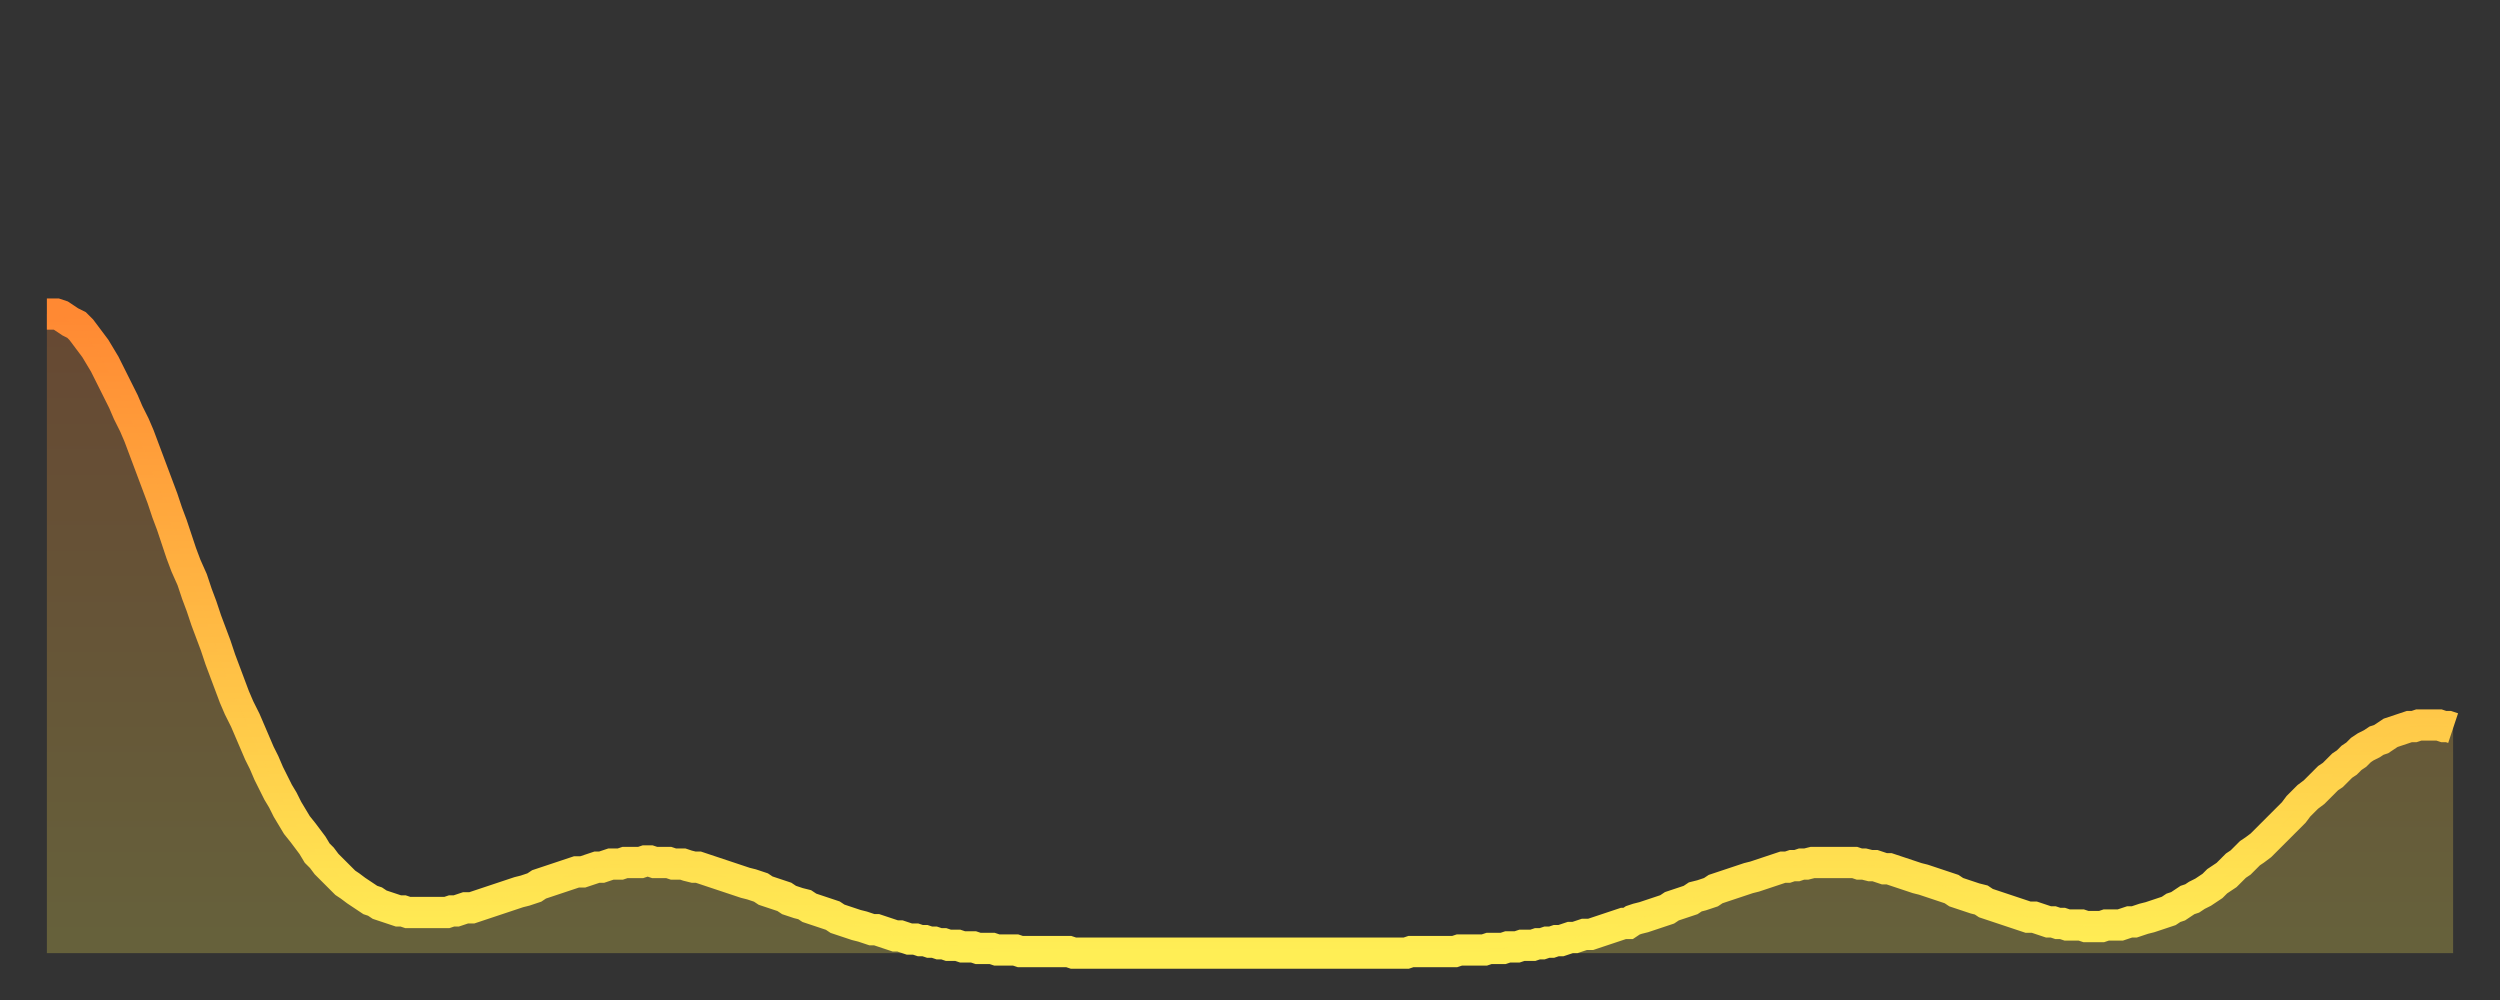
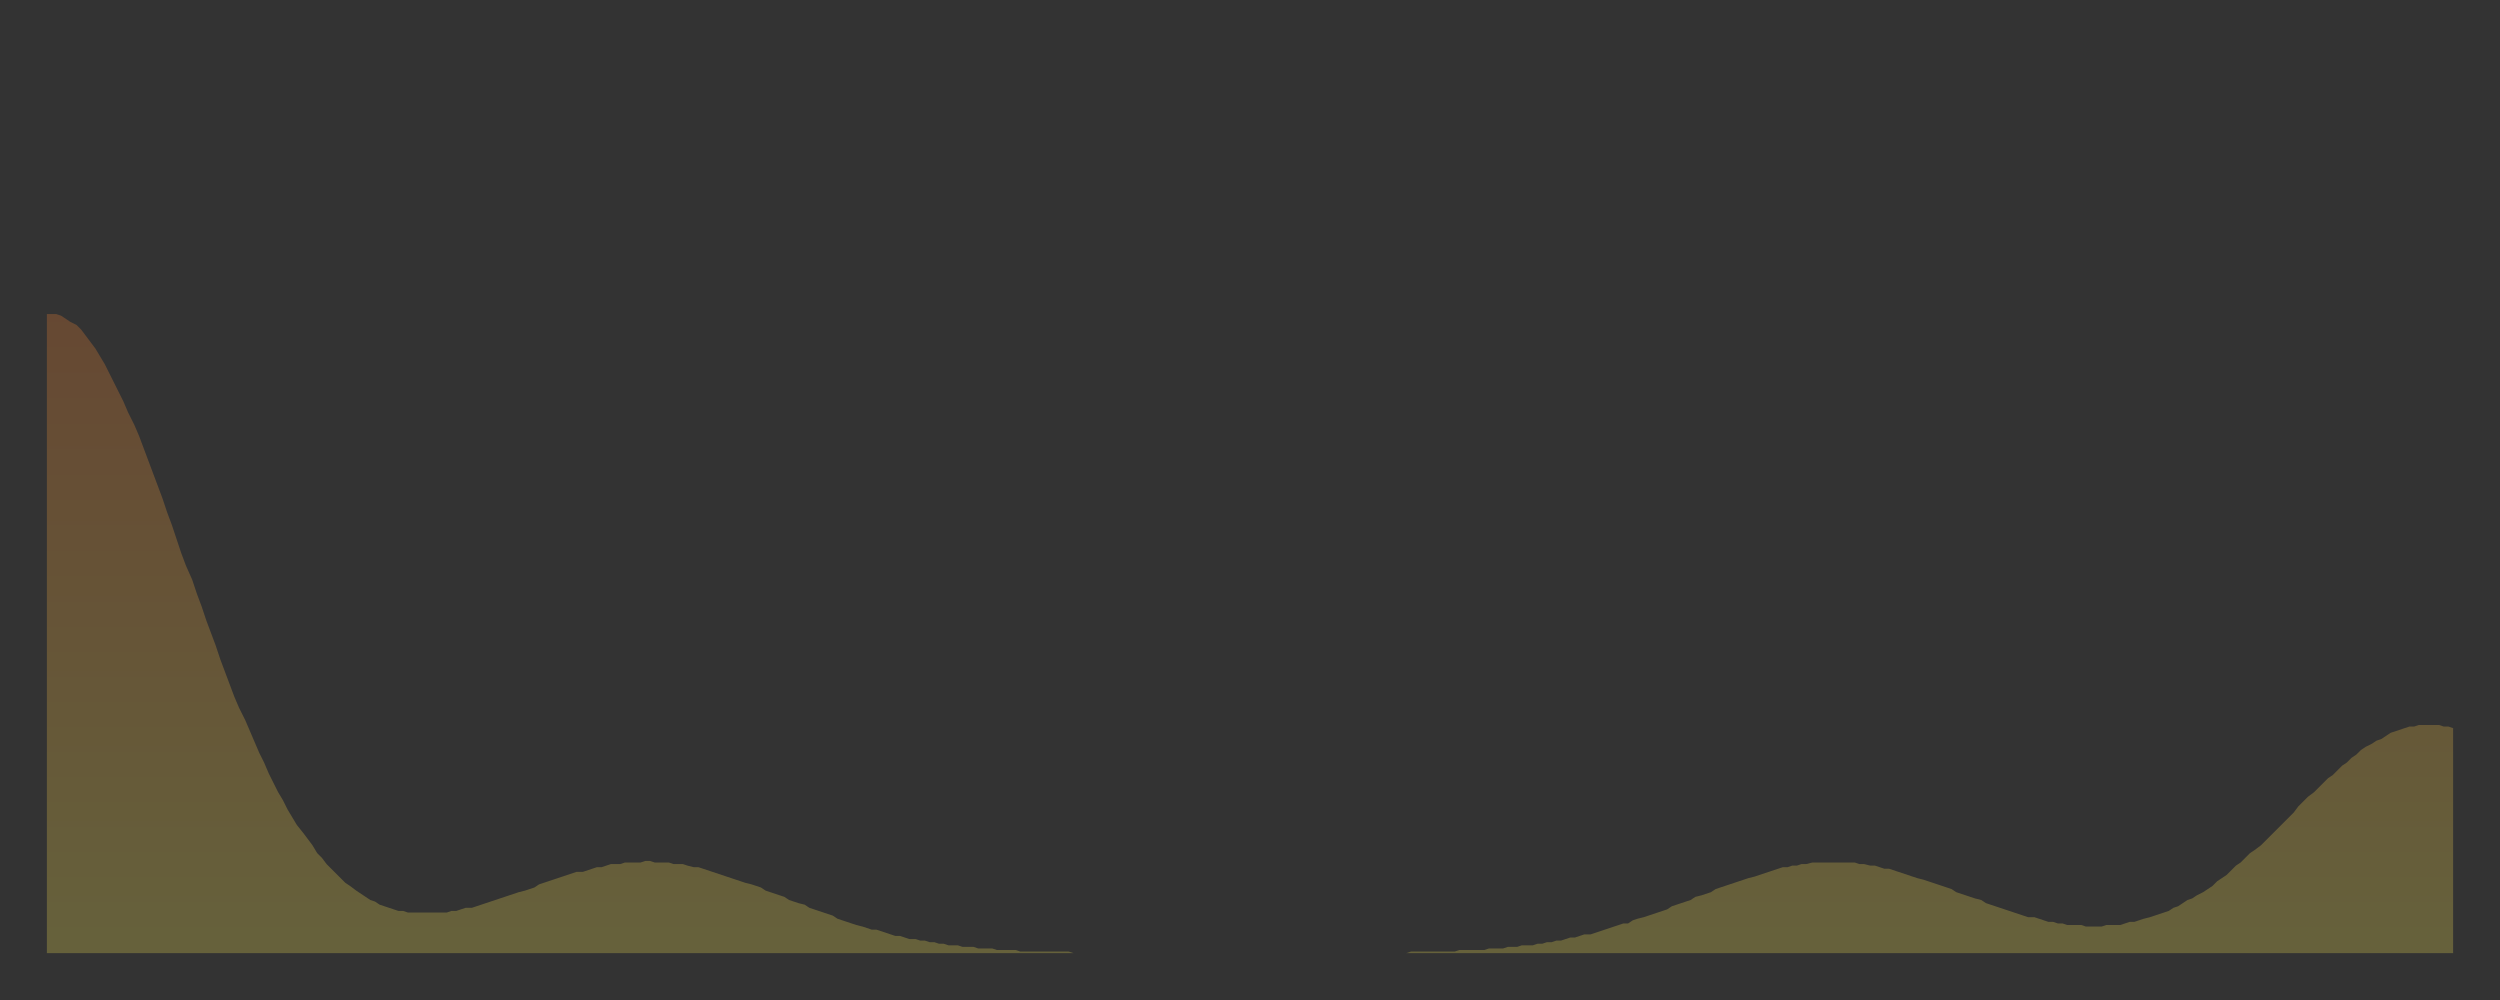
<svg xmlns="http://www.w3.org/2000/svg" baseProfile="full" height="64" version="1.1" width="160">
  <rect width="100%" height="100%" fill="#333333" stroke="none" />
  <defs>
    <linearGradient id="id153634" x1="0" x2="0" y1="0" y2="1">
      <stop offset="0%" stop-color="#ff8933" />
      <stop offset="50%" stop-color="#ffbb44" />
      <stop offset="100%" stop-color="#ffee55" />
    </linearGradient>
  </defs>
  <g transform="translate(3,3)">
    <g>
-       <path d="M 0.0 17.1 0.3 17.1 0.6 17.1 0.9 17.2 1.2 17.4 1.5 17.6 1.9 17.8 2.2 18.1 2.5 18.5 2.8 18.9 3.1 19.3 3.4 19.8 3.7 20.3 4.0 20.9 4.3 21.5 4.6 22.1 4.9 22.7 5.2 23.4 5.6 24.2 5.9 24.9 6.2 25.7 6.5 26.5 6.8 27.3 7.1 28.1 7.4 28.9 7.7 29.8 8.0 30.6 8.3 31.5 8.6 32.4 8.9 33.2 9.3 34.1 9.6 35.0 9.9 35.8 10.2 36.7 10.5 37.5 10.8 38.3 11.1 39.2 11.4 40.0 11.7 40.8 12.0 41.6 12.3 42.3 12.7 43.1 13.0 43.8 13.3 44.5 13.6 45.2 13.9 45.8 14.2 46.5 14.5 47.1 14.8 47.7 15.1 48.2 15.4 48.8 15.7 49.3 16.0 49.8 16.4 50.3 16.7 50.7 17.0 51.1 17.3 51.6 17.6 51.9 17.9 52.3 18.2 52.6 18.5 52.9 18.8 53.2 19.1 53.5 19.4 53.7 19.8 54.0 20.1 54.2 20.4 54.4 20.7 54.6 21.0 54.7 21.3 54.9 21.6 55.0 21.9 55.1 22.2 55.2 22.5 55.3 22.8 55.3 23.1 55.4 23.5 55.4 23.8 55.4 24.1 55.4 24.4 55.4 24.7 55.4 25.0 55.4 25.3 55.4 25.6 55.4 25.9 55.3 26.2 55.3 26.5 55.2 26.8 55.1 27.2 55.1 27.5 55.0 27.8 54.9 28.1 54.8 28.4 54.7 28.7 54.6 29.0 54.5 29.3 54.4 29.6 54.3 29.9 54.2 30.2 54.1 30.6 54.0 30.9 53.9 31.2 53.8 31.5 53.6 31.8 53.5 32.1 53.4 32.4 53.3 32.7 53.2 33.0 53.1 33.3 53.0 33.6 52.9 33.9 52.8 34.3 52.8 34.6 52.7 34.9 52.6 35.2 52.5 35.5 52.5 35.8 52.4 36.1 52.3 36.4 52.3 36.7 52.3 37.0 52.2 37.3 52.2 37.7 52.2 38.0 52.2 38.3 52.1 38.6 52.1 38.9 52.2 39.2 52.2 39.5 52.2 39.8 52.2 40.1 52.3 40.4 52.3 40.7 52.3 41.0 52.4 41.4 52.5 41.7 52.5 42.0 52.6 42.3 52.7 42.6 52.8 42.9 52.9 43.2 53.0 43.5 53.1 43.8 53.2 44.1 53.3 44.4 53.4 44.7 53.5 45.1 53.6 45.4 53.7 45.7 53.8 46.0 54.0 46.3 54.1 46.6 54.2 46.9 54.3 47.2 54.4 47.5 54.6 47.8 54.7 48.1 54.8 48.5 54.9 48.8 55.1 49.1 55.2 49.4 55.3 49.7 55.4 50.0 55.5 50.3 55.6 50.6 55.8 50.9 55.9 51.2 56.0 51.5 56.1 51.8 56.2 52.2 56.3 52.5 56.4 52.8 56.5 53.1 56.5 53.4 56.6 53.7 56.7 54.0 56.8 54.3 56.9 54.6 56.9 54.9 57.0 55.2 57.1 55.6 57.1 55.9 57.2 56.2 57.2 56.5 57.3 56.8 57.3 57.1 57.4 57.4 57.4 57.7 57.5 58.0 57.5 58.3 57.5 58.6 57.6 58.9 57.6 59.3 57.6 59.6 57.7 59.9 57.7 60.2 57.7 60.5 57.7 60.8 57.8 61.1 57.8 61.4 57.8 61.7 57.8 62.0 57.8 62.3 57.9 62.6 57.9 63.0 57.9 63.3 57.9 63.6 57.9 63.9 57.9 64.2 57.9 64.5 57.9 64.8 57.9 65.1 57.9 65.4 57.9 65.7 58.0 66.0 58.0 66.4 58.0 66.7 58.0 67.0 58.0 67.3 58.0 67.6 58.0 67.9 58.0 68.2 58.0 68.5 58.0 68.8 58.0 69.1 58.0 69.4 58.0 69.7 58.0 70.1 58.0 70.4 58.0 70.7 58.0 71.0 58.0 71.3 58.0 71.6 58.0 71.9 58.0 72.2 58.0 72.5 58.0 72.8 58.0 73.1 58.0 73.5 58.0 73.8 58.0 74.1 58.0 74.4 58.0 74.7 58.0 75.0 58.0 75.3 58.0 75.6 58.0 75.9 58.0 76.2 58.0 76.5 58.0 76.8 58.0 77.2 58.0 77.5 58.0 77.8 58.0 78.1 58.0 78.4 58.0 78.7 58.0 79.0 58.0 79.3 58.0 79.6 58.0 79.9 58.0 80.2 58.0 80.5 58.0 80.9 58.0 81.2 58.0 81.5 58.0 81.8 58.0 82.1 58.0 82.4 58.0 82.7 58.0 83.0 58.0 83.3 58.0 83.6 58.0 83.9 58.0 84.3 58.0 84.6 58.0 84.9 58.0 85.2 58.0 85.5 58.0 85.8 58.0 86.1 58.0 86.4 58.0 86.7 58.0 87.0 58.0 87.3 57.9 87.6 57.9 88.0 57.9 88.3 57.9 88.6 57.9 88.9 57.9 89.2 57.9 89.5 57.9 89.8 57.9 90.1 57.9 90.4 57.8 90.7 57.8 91.0 57.8 91.4 57.8 91.7 57.8 92.0 57.8 92.3 57.7 92.6 57.7 92.9 57.7 93.2 57.7 93.5 57.6 93.8 57.6 94.1 57.6 94.4 57.5 94.7 57.5 95.1 57.5 95.4 57.4 95.7 57.4 96.0 57.3 96.3 57.3 96.6 57.2 96.9 57.2 97.2 57.1 97.5 57.0 97.8 57.0 98.1 56.9 98.4 56.8 98.8 56.8 99.1 56.7 99.4 56.6 99.7 56.5 100.0 56.4 100.3 56.3 100.6 56.2 100.9 56.1 101.2 56.1 101.5 55.9 101.8 55.8 102.2 55.7 102.5 55.6 102.8 55.5 103.1 55.4 103.4 55.3 103.7 55.2 104.0 55.0 104.3 54.9 104.6 54.8 104.9 54.7 105.2 54.6 105.5 54.4 105.9 54.3 106.2 54.2 106.5 54.1 106.8 53.9 107.1 53.8 107.4 53.7 107.7 53.6 108.0 53.5 108.3 53.4 108.6 53.3 108.9 53.2 109.3 53.1 109.6 53.0 109.9 52.9 110.2 52.8 110.5 52.7 110.8 52.6 111.1 52.5 111.4 52.5 111.7 52.4 112.0 52.4 112.3 52.3 112.6 52.3 113.0 52.2 113.3 52.2 113.6 52.2 113.9 52.2 114.2 52.2 114.5 52.2 114.8 52.2 115.1 52.2 115.4 52.2 115.7 52.2 116.0 52.3 116.3 52.3 116.7 52.4 117.0 52.4 117.3 52.5 117.6 52.6 117.9 52.6 118.2 52.7 118.5 52.8 118.8 52.9 119.1 53.0 119.4 53.1 119.7 53.2 120.1 53.3 120.4 53.4 120.7 53.5 121.0 53.6 121.3 53.7 121.6 53.8 121.9 53.9 122.2 54.1 122.5 54.2 122.8 54.3 123.1 54.4 123.4 54.5 123.8 54.6 124.1 54.8 124.4 54.9 124.7 55.0 125.0 55.1 125.3 55.2 125.6 55.3 125.9 55.4 126.2 55.5 126.5 55.6 126.8 55.7 127.2 55.7 127.5 55.8 127.8 55.9 128.1 56.0 128.4 56.0 128.7 56.1 129.0 56.1 129.3 56.2 129.6 56.2 129.9 56.2 130.2 56.2 130.5 56.3 130.9 56.3 131.2 56.3 131.5 56.3 131.8 56.2 132.1 56.2 132.4 56.2 132.7 56.2 133.0 56.1 133.3 56.0 133.6 56.0 133.9 55.9 134.2 55.8 134.6 55.7 134.9 55.6 135.2 55.5 135.5 55.4 135.8 55.3 136.1 55.1 136.4 55.0 136.7 54.8 137.0 54.6 137.3 54.5 137.6 54.3 138.0 54.1 138.3 53.9 138.6 53.7 138.9 53.4 139.2 53.2 139.5 53.0 139.8 52.7 140.1 52.4 140.4 52.2 140.7 51.9 141.0 51.6 141.3 51.4 141.7 51.1 142.0 50.8 142.3 50.5 142.6 50.2 142.9 49.9 143.2 49.6 143.5 49.3 143.8 49.0 144.1 48.6 144.4 48.3 144.7 48.0 145.1 47.7 145.4 47.4 145.7 47.1 146.0 46.8 146.3 46.6 146.6 46.3 146.9 46.0 147.2 45.8 147.5 45.5 147.8 45.3 148.1 45.0 148.4 44.8 148.8 44.6 149.1 44.4 149.4 44.3 149.7 44.1 150.0 43.9 150.3 43.8 150.6 43.7 150.9 43.6 151.2 43.5 151.5 43.5 151.8 43.4 152.1 43.4 152.5 43.4 152.8 43.4 153.1 43.4 153.4 43.5 153.7 43.5 154.0 43.6" fill="none" id="graph-curve" opacity="1" stroke="url(#id153634)" stroke-width="2" />
      <path d="M 0 58 L 0.0 17.1 0.3 17.1 0.6 17.1 0.9 17.2 1.2 17.4 1.5 17.6 1.9 17.8 2.2 18.1 2.5 18.5 2.8 18.9 3.1 19.3 3.4 19.8 3.7 20.3 4.0 20.9 4.3 21.5 4.6 22.1 4.9 22.7 5.2 23.4 5.6 24.2 5.9 24.9 6.2 25.7 6.5 26.5 6.8 27.3 7.1 28.1 7.4 28.9 7.7 29.8 8.0 30.6 8.3 31.5 8.6 32.4 8.9 33.2 9.3 34.1 9.6 35.0 9.9 35.8 10.2 36.7 10.5 37.5 10.8 38.3 11.1 39.2 11.4 40.0 11.7 40.8 12.0 41.6 12.3 42.3 12.7 43.1 13.0 43.8 13.3 44.5 13.6 45.2 13.9 45.8 14.2 46.5 14.5 47.1 14.8 47.7 15.1 48.2 15.4 48.8 15.7 49.3 16.0 49.8 16.4 50.3 16.7 50.7 17.0 51.1 17.3 51.6 17.6 51.9 17.9 52.3 18.2 52.6 18.5 52.9 18.8 53.2 19.1 53.5 19.4 53.7 19.8 54.0 20.1 54.2 20.4 54.4 20.7 54.6 21.0 54.7 21.3 54.9 21.6 55.0 21.9 55.1 22.2 55.2 22.5 55.3 22.8 55.3 23.1 55.4 23.5 55.4 23.8 55.4 24.1 55.4 24.4 55.4 24.7 55.4 25.0 55.4 25.3 55.4 25.6 55.4 25.9 55.3 26.2 55.3 26.5 55.2 26.8 55.1 27.2 55.1 27.5 55.0 27.8 54.9 28.1 54.8 28.4 54.7 28.7 54.6 29.0 54.5 29.3 54.4 29.6 54.3 29.9 54.2 30.2 54.1 30.6 54.0 30.9 53.9 31.2 53.8 31.5 53.6 31.8 53.5 32.1 53.4 32.4 53.3 32.7 53.2 33.0 53.1 33.3 53.0 33.6 52.9 33.9 52.8 34.3 52.8 34.6 52.7 34.9 52.6 35.2 52.5 35.5 52.5 35.8 52.4 36.1 52.3 36.4 52.3 36.7 52.3 37.0 52.2 37.3 52.2 37.7 52.2 38.0 52.2 38.3 52.1 38.6 52.1 38.9 52.2 39.2 52.2 39.5 52.2 39.8 52.2 40.1 52.3 40.4 52.3 40.7 52.3 41.0 52.4 41.4 52.5 41.7 52.5 42.0 52.6 42.3 52.7 42.6 52.8 42.9 52.9 43.2 53.0 43.5 53.1 43.8 53.2 44.1 53.3 44.4 53.4 44.7 53.5 45.1 53.6 45.4 53.7 45.7 53.8 46.0 54.0 46.3 54.1 46.6 54.2 46.9 54.3 47.2 54.4 47.5 54.6 47.8 54.7 48.1 54.8 48.5 54.9 48.8 55.1 49.1 55.2 49.4 55.3 49.7 55.4 50.0 55.5 50.3 55.6 50.6 55.8 50.9 55.9 51.2 56.0 51.5 56.1 51.8 56.2 52.2 56.3 52.5 56.4 52.8 56.5 53.1 56.5 53.4 56.6 53.7 56.7 54.0 56.8 54.3 56.9 54.6 56.9 54.9 57.0 55.2 57.1 55.6 57.1 55.9 57.2 56.2 57.2 56.5 57.3 56.8 57.3 57.1 57.4 57.4 57.4 57.7 57.5 58.0 57.5 58.3 57.5 58.6 57.6 58.9 57.6 59.3 57.6 59.6 57.7 59.9 57.7 60.2 57.7 60.5 57.7 60.8 57.8 61.1 57.8 61.4 57.8 61.7 57.8 62.0 57.8 62.3 57.9 62.6 57.9 63.0 57.9 63.3 57.9 63.6 57.9 63.9 57.9 64.2 57.9 64.5 57.9 64.8 57.9 65.1 57.9 65.4 57.9 65.7 58.0 66.0 58.0 66.4 58.0 66.7 58.0 67.0 58.0 67.3 58.0 67.6 58.0 67.9 58.0 68.2 58.0 68.5 58.0 68.8 58.0 69.1 58.0 69.4 58.0 69.7 58.0 70.1 58.0 70.4 58.0 70.7 58.0 71.0 58.0 71.3 58.0 71.6 58.0 71.9 58.0 72.2 58.0 72.5 58.0 72.8 58.0 73.1 58.0 73.5 58.0 73.8 58.0 74.1 58.0 74.4 58.0 74.7 58.0 75.0 58.0 75.3 58.0 75.6 58.0 75.9 58.0 76.2 58.0 76.5 58.0 76.8 58.0 77.2 58.0 77.5 58.0 77.8 58.0 78.1 58.0 78.4 58.0 78.7 58.0 79.0 58.0 79.3 58.0 79.6 58.0 79.9 58.0 80.2 58.0 80.5 58.0 80.9 58.0 81.2 58.0 81.5 58.0 81.8 58.0 82.1 58.0 82.4 58.0 82.7 58.0 83.0 58.0 83.3 58.0 83.6 58.0 83.9 58.0 84.3 58.0 84.6 58.0 84.9 58.0 85.2 58.0 85.5 58.0 85.8 58.0 86.1 58.0 86.4 58.0 86.7 58.0 87.0 58.0 87.3 57.9 87.6 57.9 88.0 57.9 88.3 57.9 88.6 57.9 88.9 57.9 89.2 57.9 89.5 57.9 89.8 57.9 90.1 57.9 90.4 57.8 90.7 57.8 91.0 57.8 91.4 57.8 91.7 57.8 92.0 57.8 92.3 57.7 92.6 57.7 92.9 57.7 93.2 57.7 93.5 57.6 93.8 57.6 94.1 57.6 94.4 57.5 94.7 57.5 95.1 57.5 95.4 57.4 95.7 57.4 96.0 57.3 96.3 57.3 96.6 57.2 96.9 57.2 97.2 57.1 97.5 57.0 97.8 57.0 98.1 56.9 98.4 56.8 98.8 56.8 99.1 56.7 99.4 56.6 99.7 56.5 100.0 56.4 100.3 56.3 100.6 56.2 100.9 56.1 101.2 56.1 101.5 55.9 101.8 55.8 102.2 55.7 102.5 55.6 102.8 55.5 103.1 55.4 103.4 55.3 103.7 55.2 104.0 55.0 104.3 54.9 104.6 54.8 104.9 54.7 105.2 54.6 105.5 54.4 105.9 54.3 106.2 54.2 106.5 54.1 106.8 53.9 107.1 53.8 107.4 53.7 107.7 53.6 108.0 53.5 108.3 53.4 108.6 53.3 108.9 53.2 109.3 53.1 109.6 53.0 109.9 52.9 110.2 52.8 110.5 52.7 110.8 52.6 111.1 52.5 111.4 52.5 111.7 52.4 112.0 52.4 112.3 52.3 112.6 52.3 113.0 52.2 113.3 52.2 113.6 52.2 113.9 52.2 114.2 52.2 114.5 52.2 114.8 52.2 115.1 52.2 115.4 52.2 115.7 52.2 116.0 52.3 116.3 52.3 116.7 52.4 117.0 52.4 117.3 52.5 117.6 52.6 117.9 52.6 118.2 52.7 118.5 52.8 118.8 52.9 119.1 53.0 119.4 53.1 119.7 53.2 120.1 53.3 120.4 53.4 120.7 53.5 121.0 53.6 121.3 53.7 121.6 53.8 121.9 53.9 122.2 54.1 122.5 54.2 122.8 54.3 123.1 54.4 123.4 54.5 123.8 54.6 124.1 54.8 124.4 54.9 124.7 55.0 125.0 55.1 125.3 55.2 125.6 55.3 125.9 55.4 126.2 55.5 126.5 55.6 126.8 55.7 127.2 55.7 127.5 55.8 127.8 55.9 128.1 56.0 128.4 56.0 128.7 56.1 129.0 56.1 129.3 56.2 129.6 56.2 129.9 56.2 130.2 56.2 130.5 56.3 130.9 56.3 131.2 56.3 131.5 56.3 131.8 56.2 132.1 56.2 132.4 56.2 132.7 56.2 133.0 56.1 133.3 56.0 133.6 56.0 133.9 55.9 134.2 55.8 134.6 55.7 134.9 55.6 135.2 55.5 135.5 55.4 135.8 55.3 136.1 55.1 136.4 55.0 136.7 54.8 137.0 54.6 137.3 54.5 137.6 54.3 138.0 54.1 138.3 53.9 138.6 53.7 138.9 53.4 139.2 53.2 139.5 53.0 139.8 52.7 140.1 52.4 140.4 52.2 140.7 51.9 141.0 51.6 141.3 51.4 141.7 51.1 142.0 50.8 142.3 50.5 142.6 50.2 142.9 49.9 143.2 49.6 143.5 49.3 143.8 49.0 144.1 48.6 144.4 48.3 144.7 48.0 145.1 47.7 145.4 47.4 145.7 47.1 146.0 46.8 146.3 46.6 146.6 46.3 146.9 46.0 147.2 45.8 147.5 45.5 147.8 45.3 148.1 45.0 148.4 44.8 148.8 44.6 149.1 44.4 149.4 44.3 149.7 44.1 150.0 43.9 150.3 43.8 150.6 43.7 150.9 43.6 151.2 43.5 151.5 43.5 151.8 43.4 152.1 43.4 152.5 43.4 152.8 43.4 153.1 43.4 153.4 43.5 153.7 43.5 154.0 43.6 154 58" fill="url(#id153634)" fill-opacity=".25" id="graph-shadow" />
    </g>
  </g>
</svg>